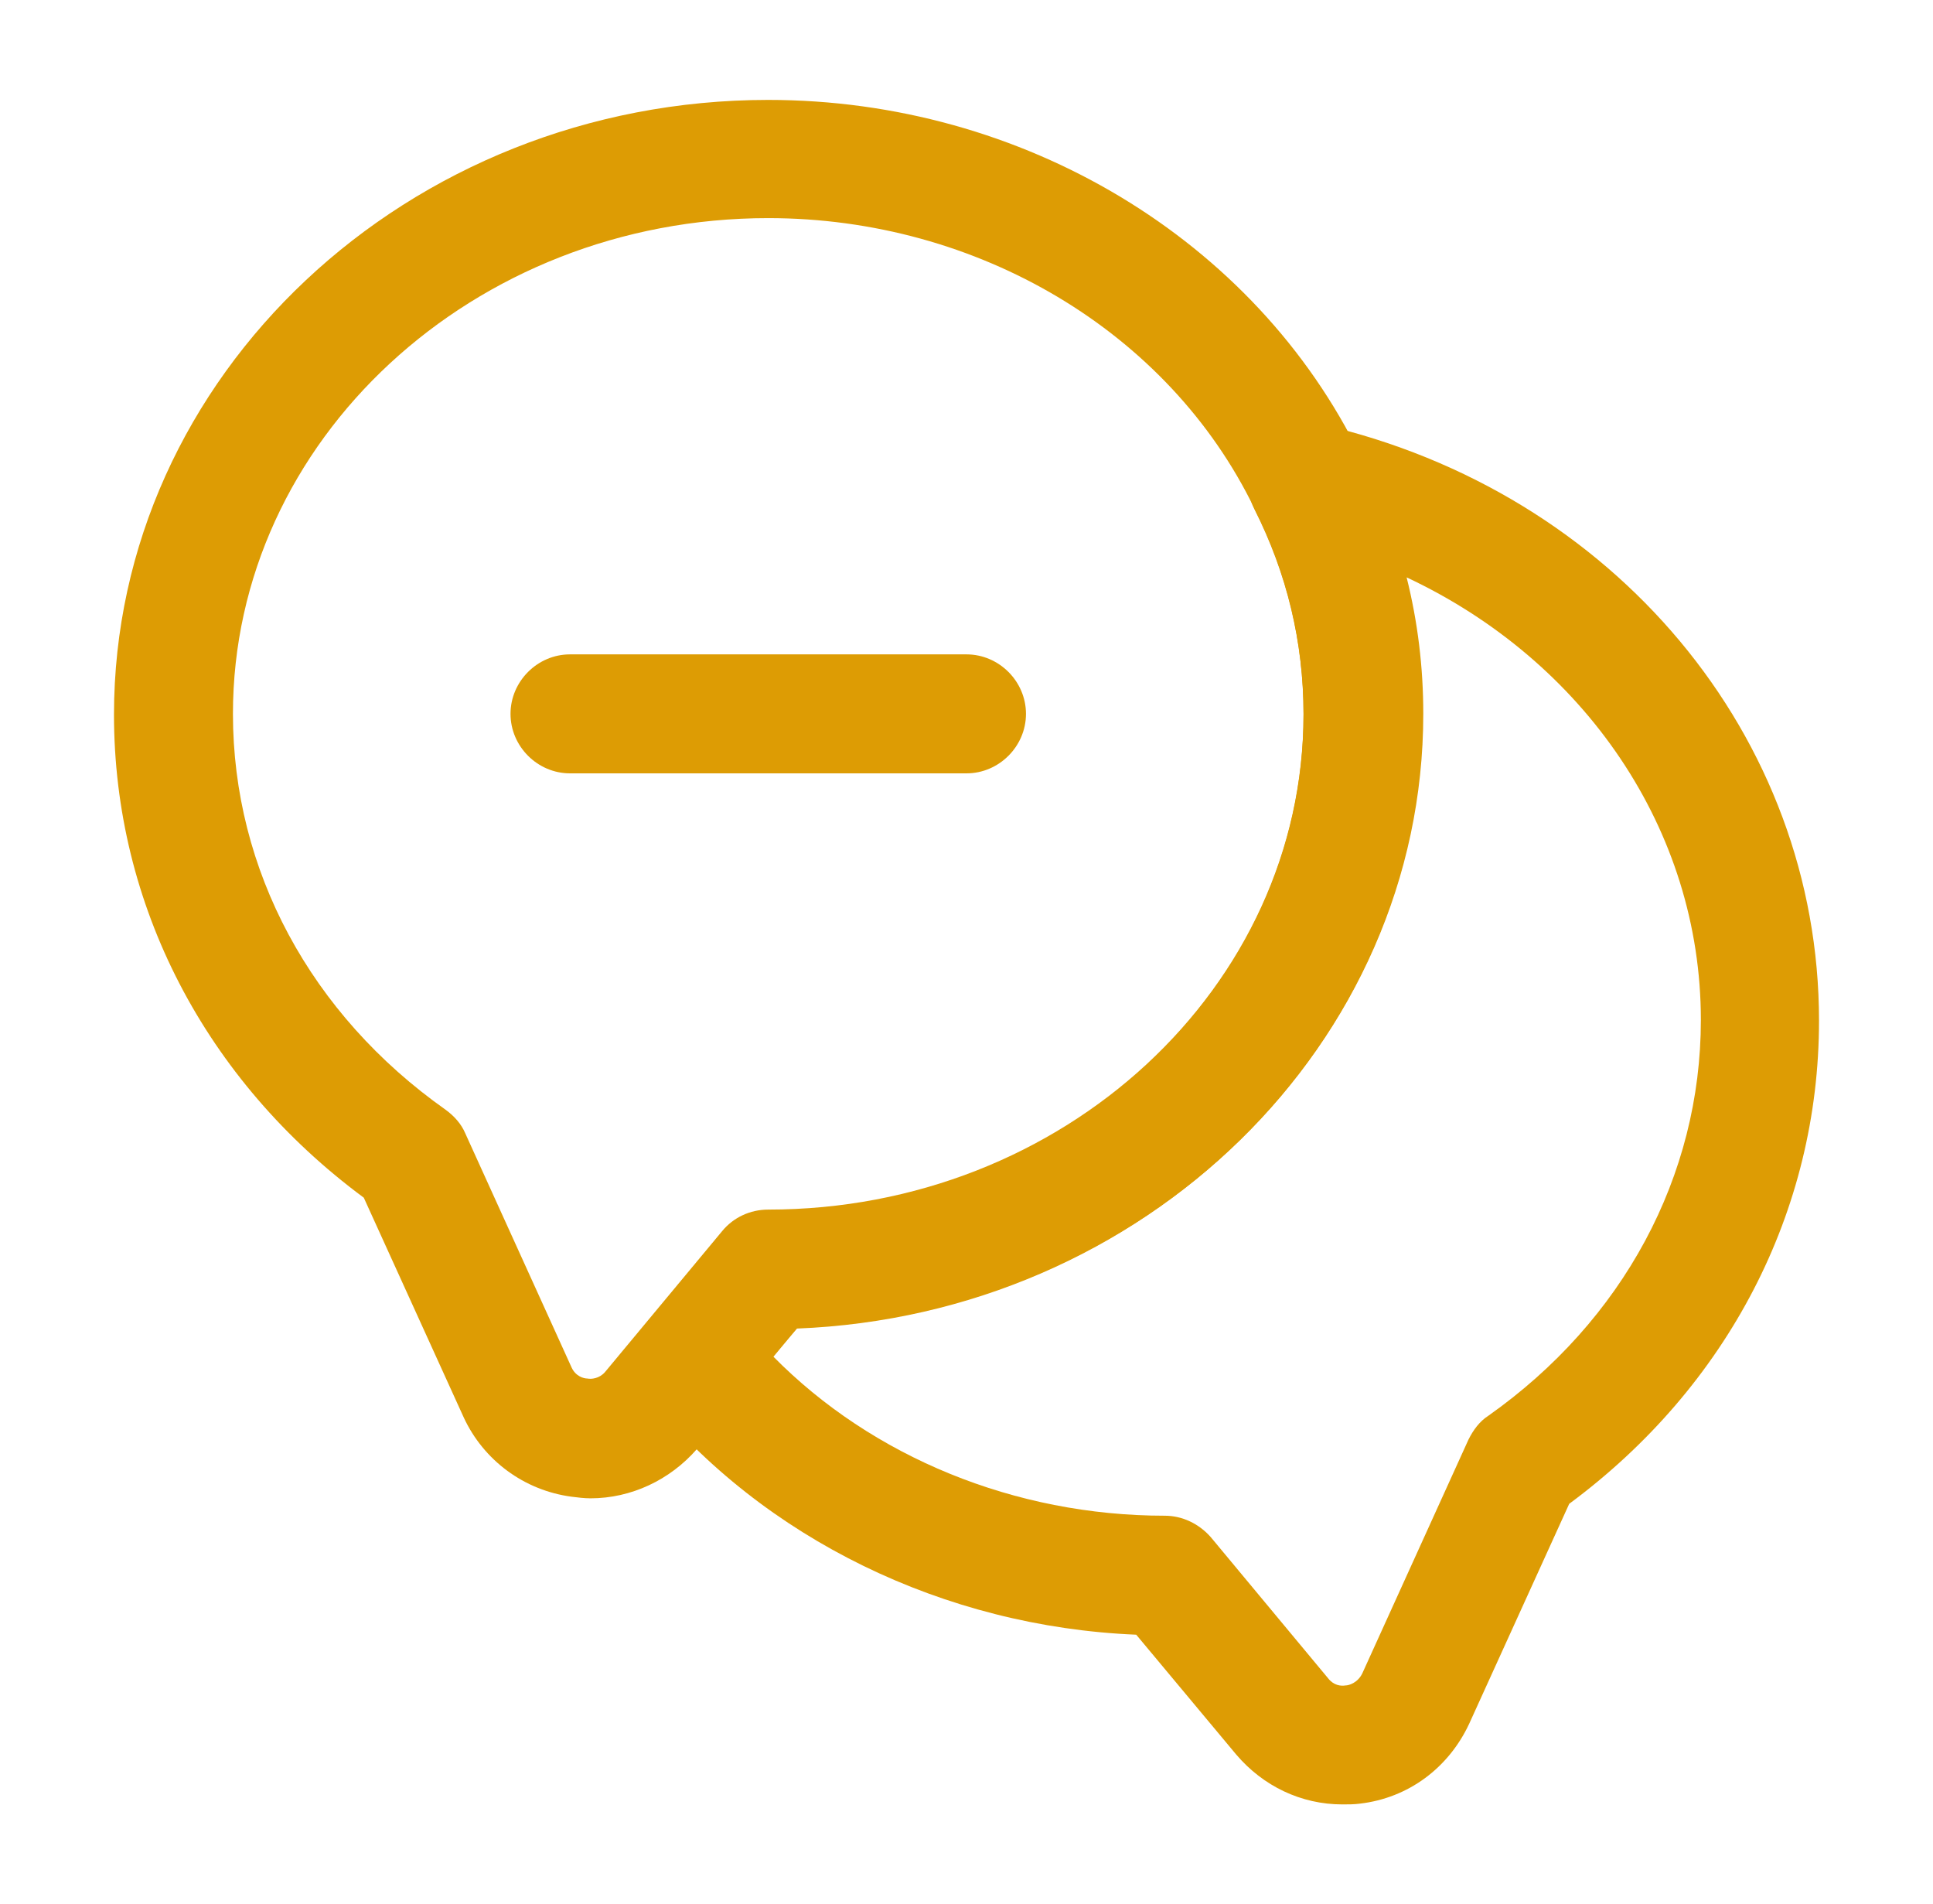
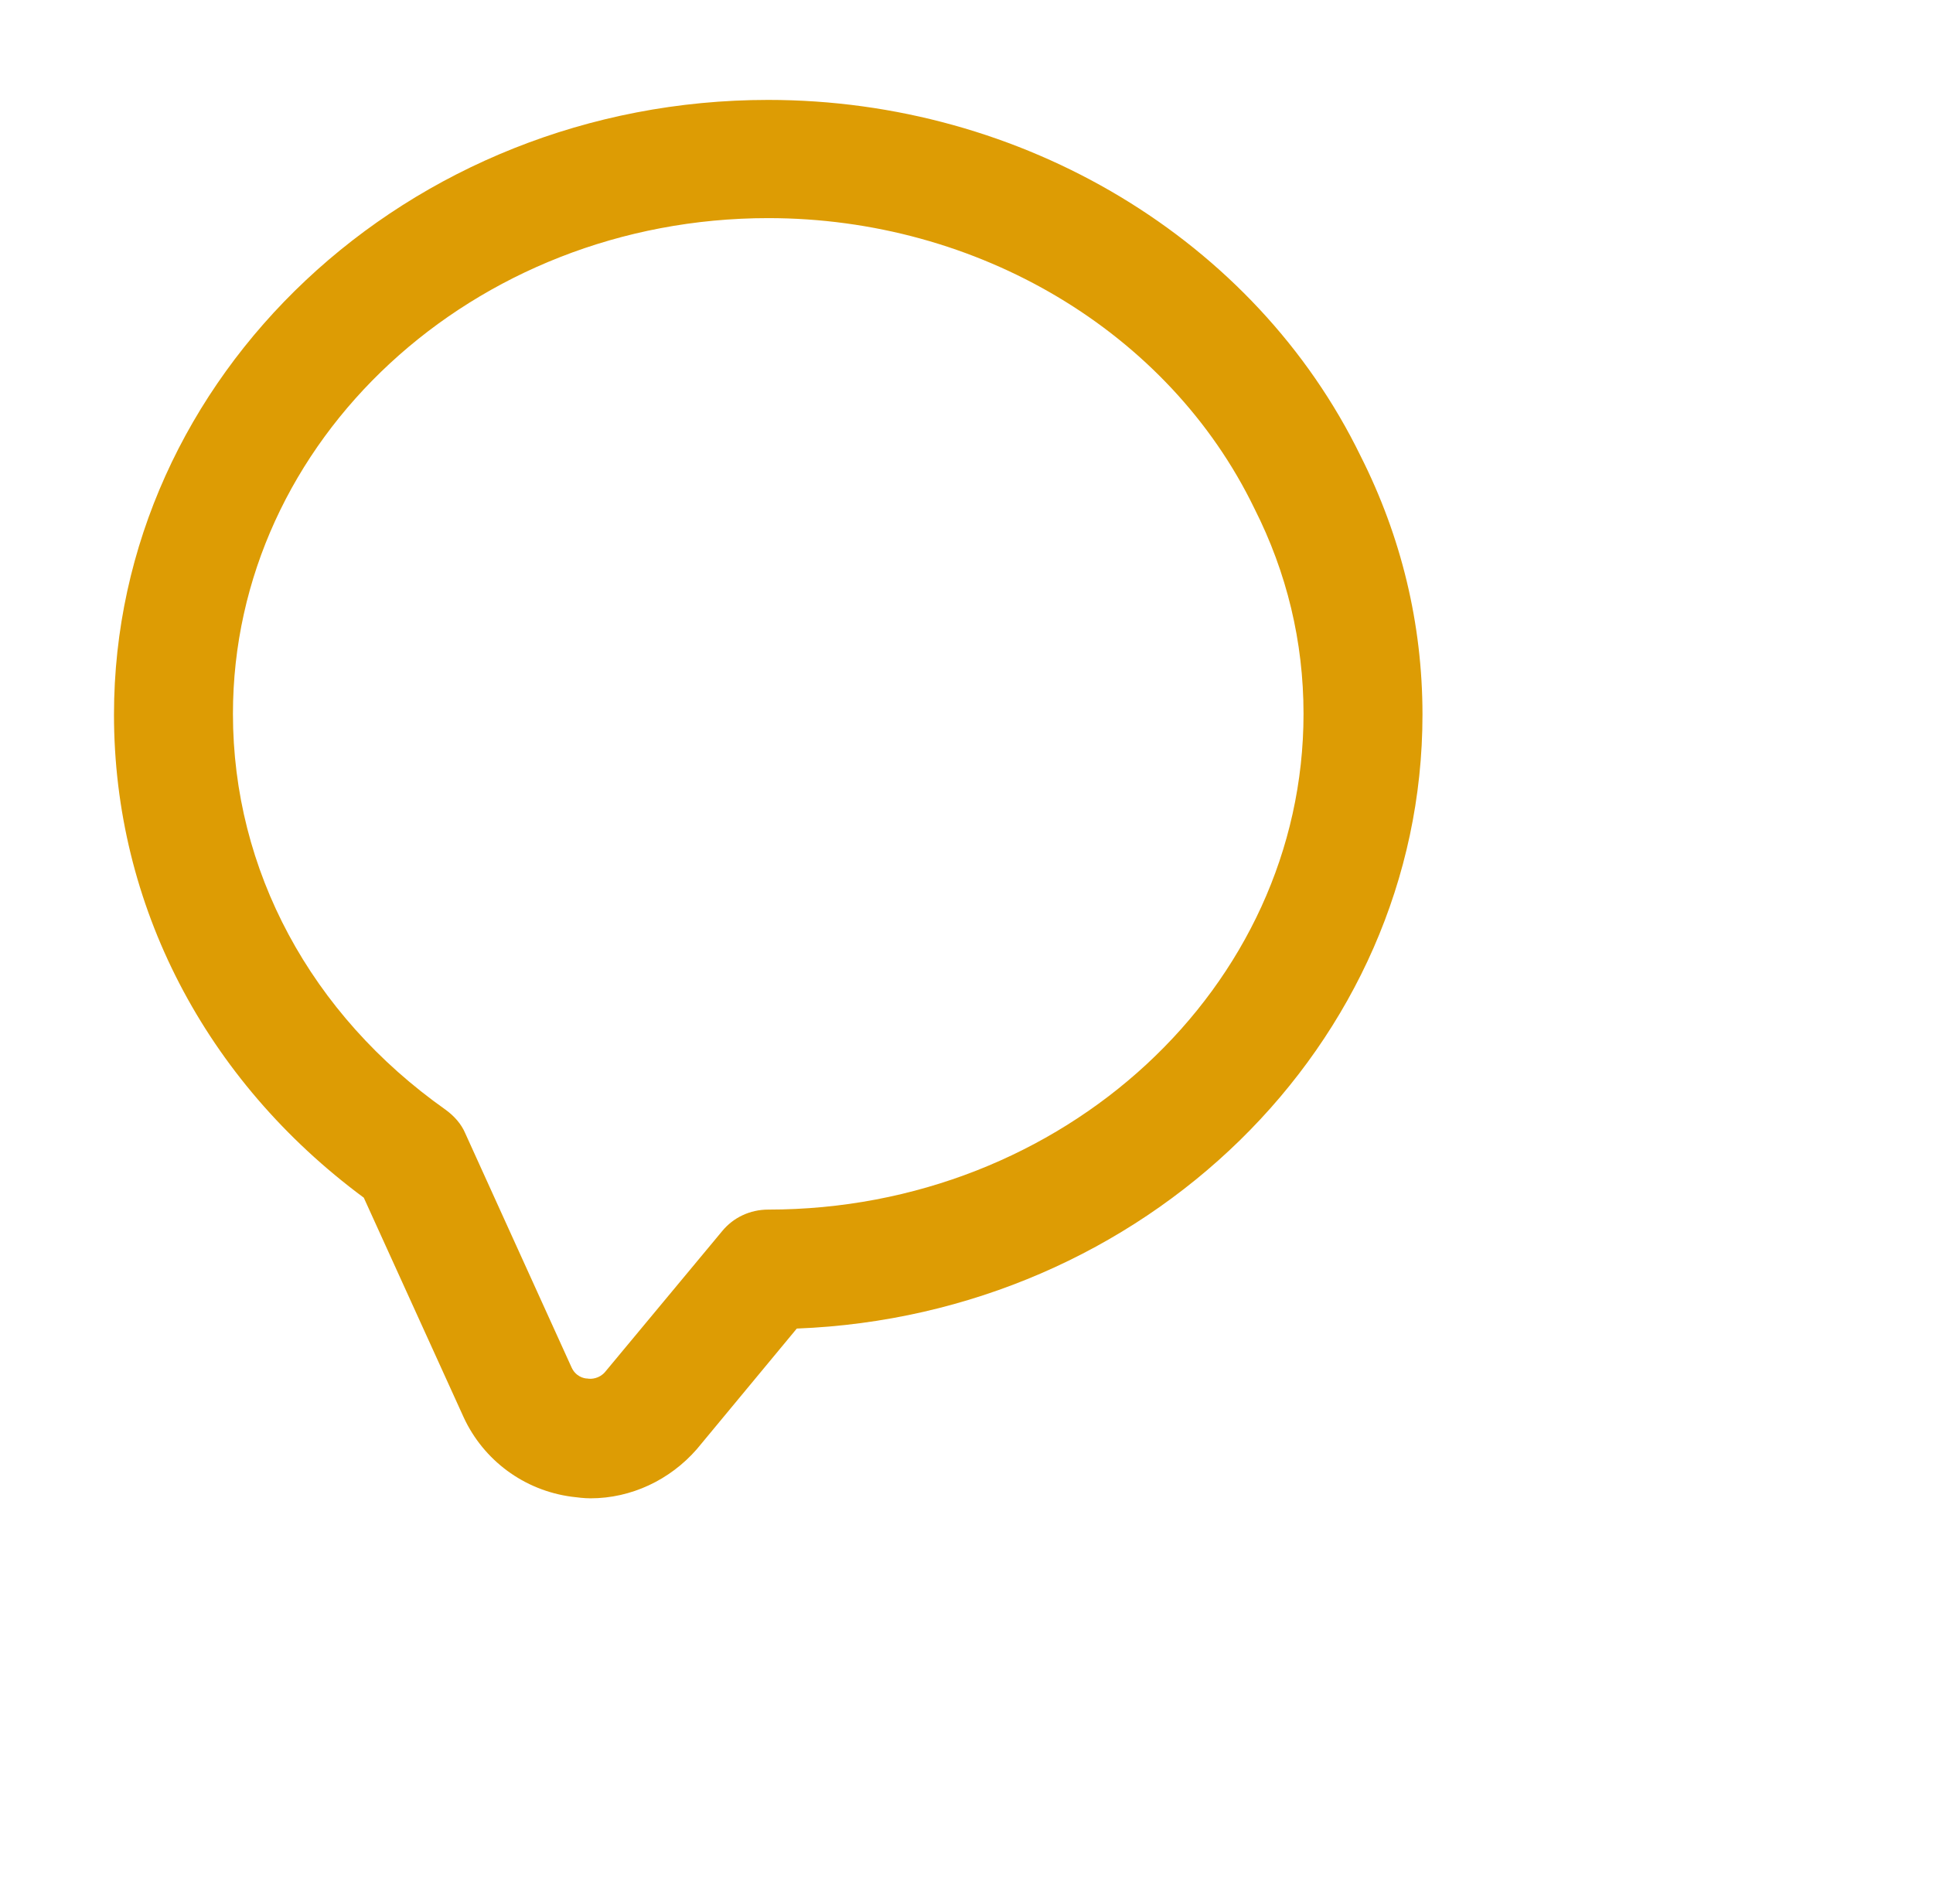
<svg xmlns="http://www.w3.org/2000/svg" width="65" height="64" viewBox="0 0 65 64" fill="none">
  <path d="M19.86 50.373C19.647 50.373 19.433 50.346 19.22 50.319C17.62 50.106 16.26 49.093 15.593 47.653L12.233 40.266C6.9 36.319 3.833 30.426 3.833 24.026C3.833 12.639 13.7 3.359 25.833 3.359C34.393 3.359 42.207 8.053 45.753 15.333C47.113 18.026 47.833 20.959 47.833 24.026C47.833 35.119 38.473 44.213 26.793 44.666L23.433 48.719C22.527 49.759 21.22 50.373 19.86 50.373ZM25.833 7.333C15.913 7.333 7.833 14.799 7.833 23.999C7.833 29.253 10.447 34.106 14.98 37.306C15.273 37.519 15.513 37.786 15.647 38.106L19.22 45.973C19.353 46.266 19.62 46.346 19.753 46.346C19.887 46.373 20.153 46.346 20.34 46.133L24.287 41.386C24.66 40.933 25.22 40.666 25.833 40.666C35.753 40.666 43.833 33.199 43.833 23.999C43.833 21.573 43.273 19.253 42.18 17.093C39.3 11.146 32.873 7.333 25.833 7.333Z" fill="#DD9C04" />
-   <path d="M45.14 60.664C43.754 60.664 42.474 60.051 41.567 58.984L38.207 54.958C31.753 54.691 25.674 51.731 21.78 46.931C21.167 46.184 21.194 45.118 21.807 44.398L24.287 41.411C24.66 40.958 25.22 40.691 25.834 40.691C35.754 40.691 43.834 33.224 43.834 24.024C43.834 21.598 43.273 19.278 42.18 17.118C41.834 16.424 41.913 15.598 42.394 14.984C42.873 14.371 43.673 14.104 44.42 14.264C54.287 16.531 61.167 24.771 61.167 34.318C61.167 40.718 58.1 46.611 52.767 50.558L49.407 57.944C48.714 59.438 47.353 60.451 45.727 60.638C45.54 60.664 45.327 60.664 45.14 60.664ZM25.994 45.598C29.327 48.984 34.127 50.958 39.167 50.958C39.754 50.958 40.313 51.224 40.714 51.678L44.66 56.424C44.847 56.664 45.087 56.691 45.247 56.664C45.353 56.664 45.647 56.584 45.807 56.264L49.38 48.398C49.54 48.078 49.754 47.784 50.047 47.598C54.58 44.398 57.194 39.544 57.194 34.291C57.194 27.891 53.273 22.211 47.3 19.411C47.673 20.904 47.86 22.424 47.86 23.998C47.86 35.091 38.5 44.184 26.82 44.638L25.994 45.598Z" fill="#DD9C04" />
-   <path d="M32.5 26H19.167C18.073 26 17.167 25.093 17.167 24C17.167 22.907 18.073 22 19.167 22H32.5C33.593 22 34.5 22.907 34.5 24C34.5 25.093 33.593 26 32.5 26Z" fill="#DD9C04" />
</svg>